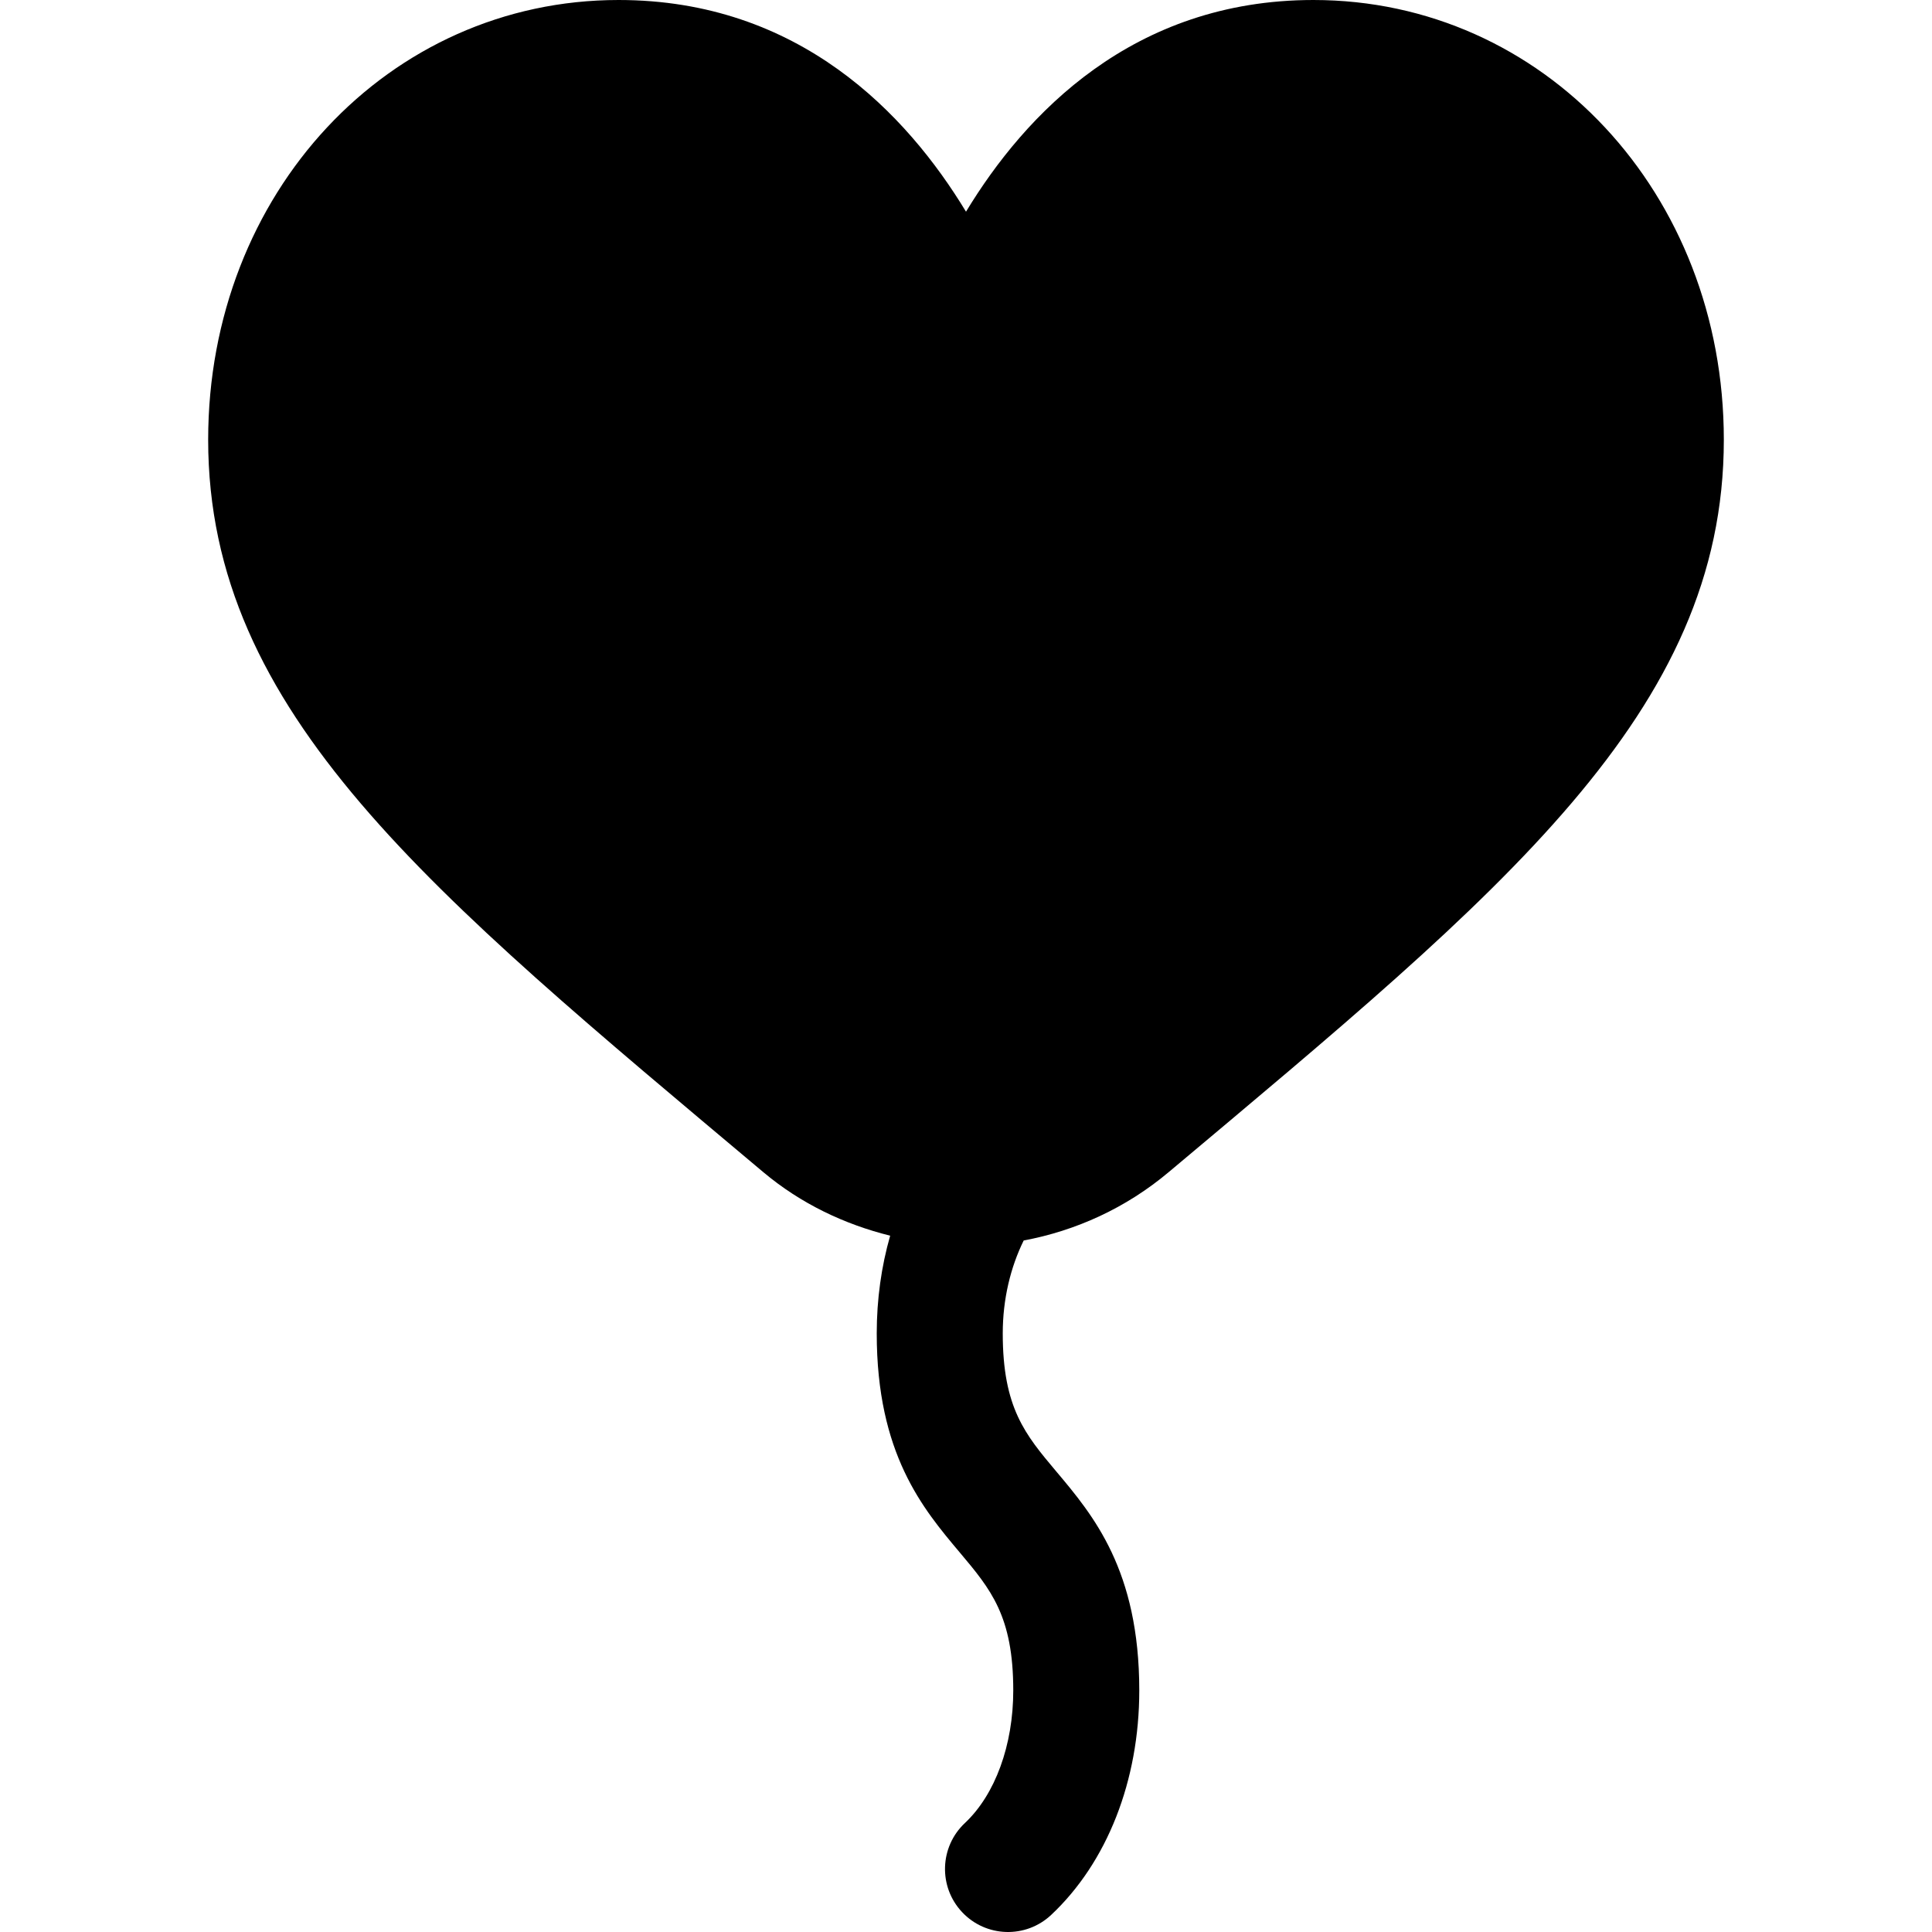
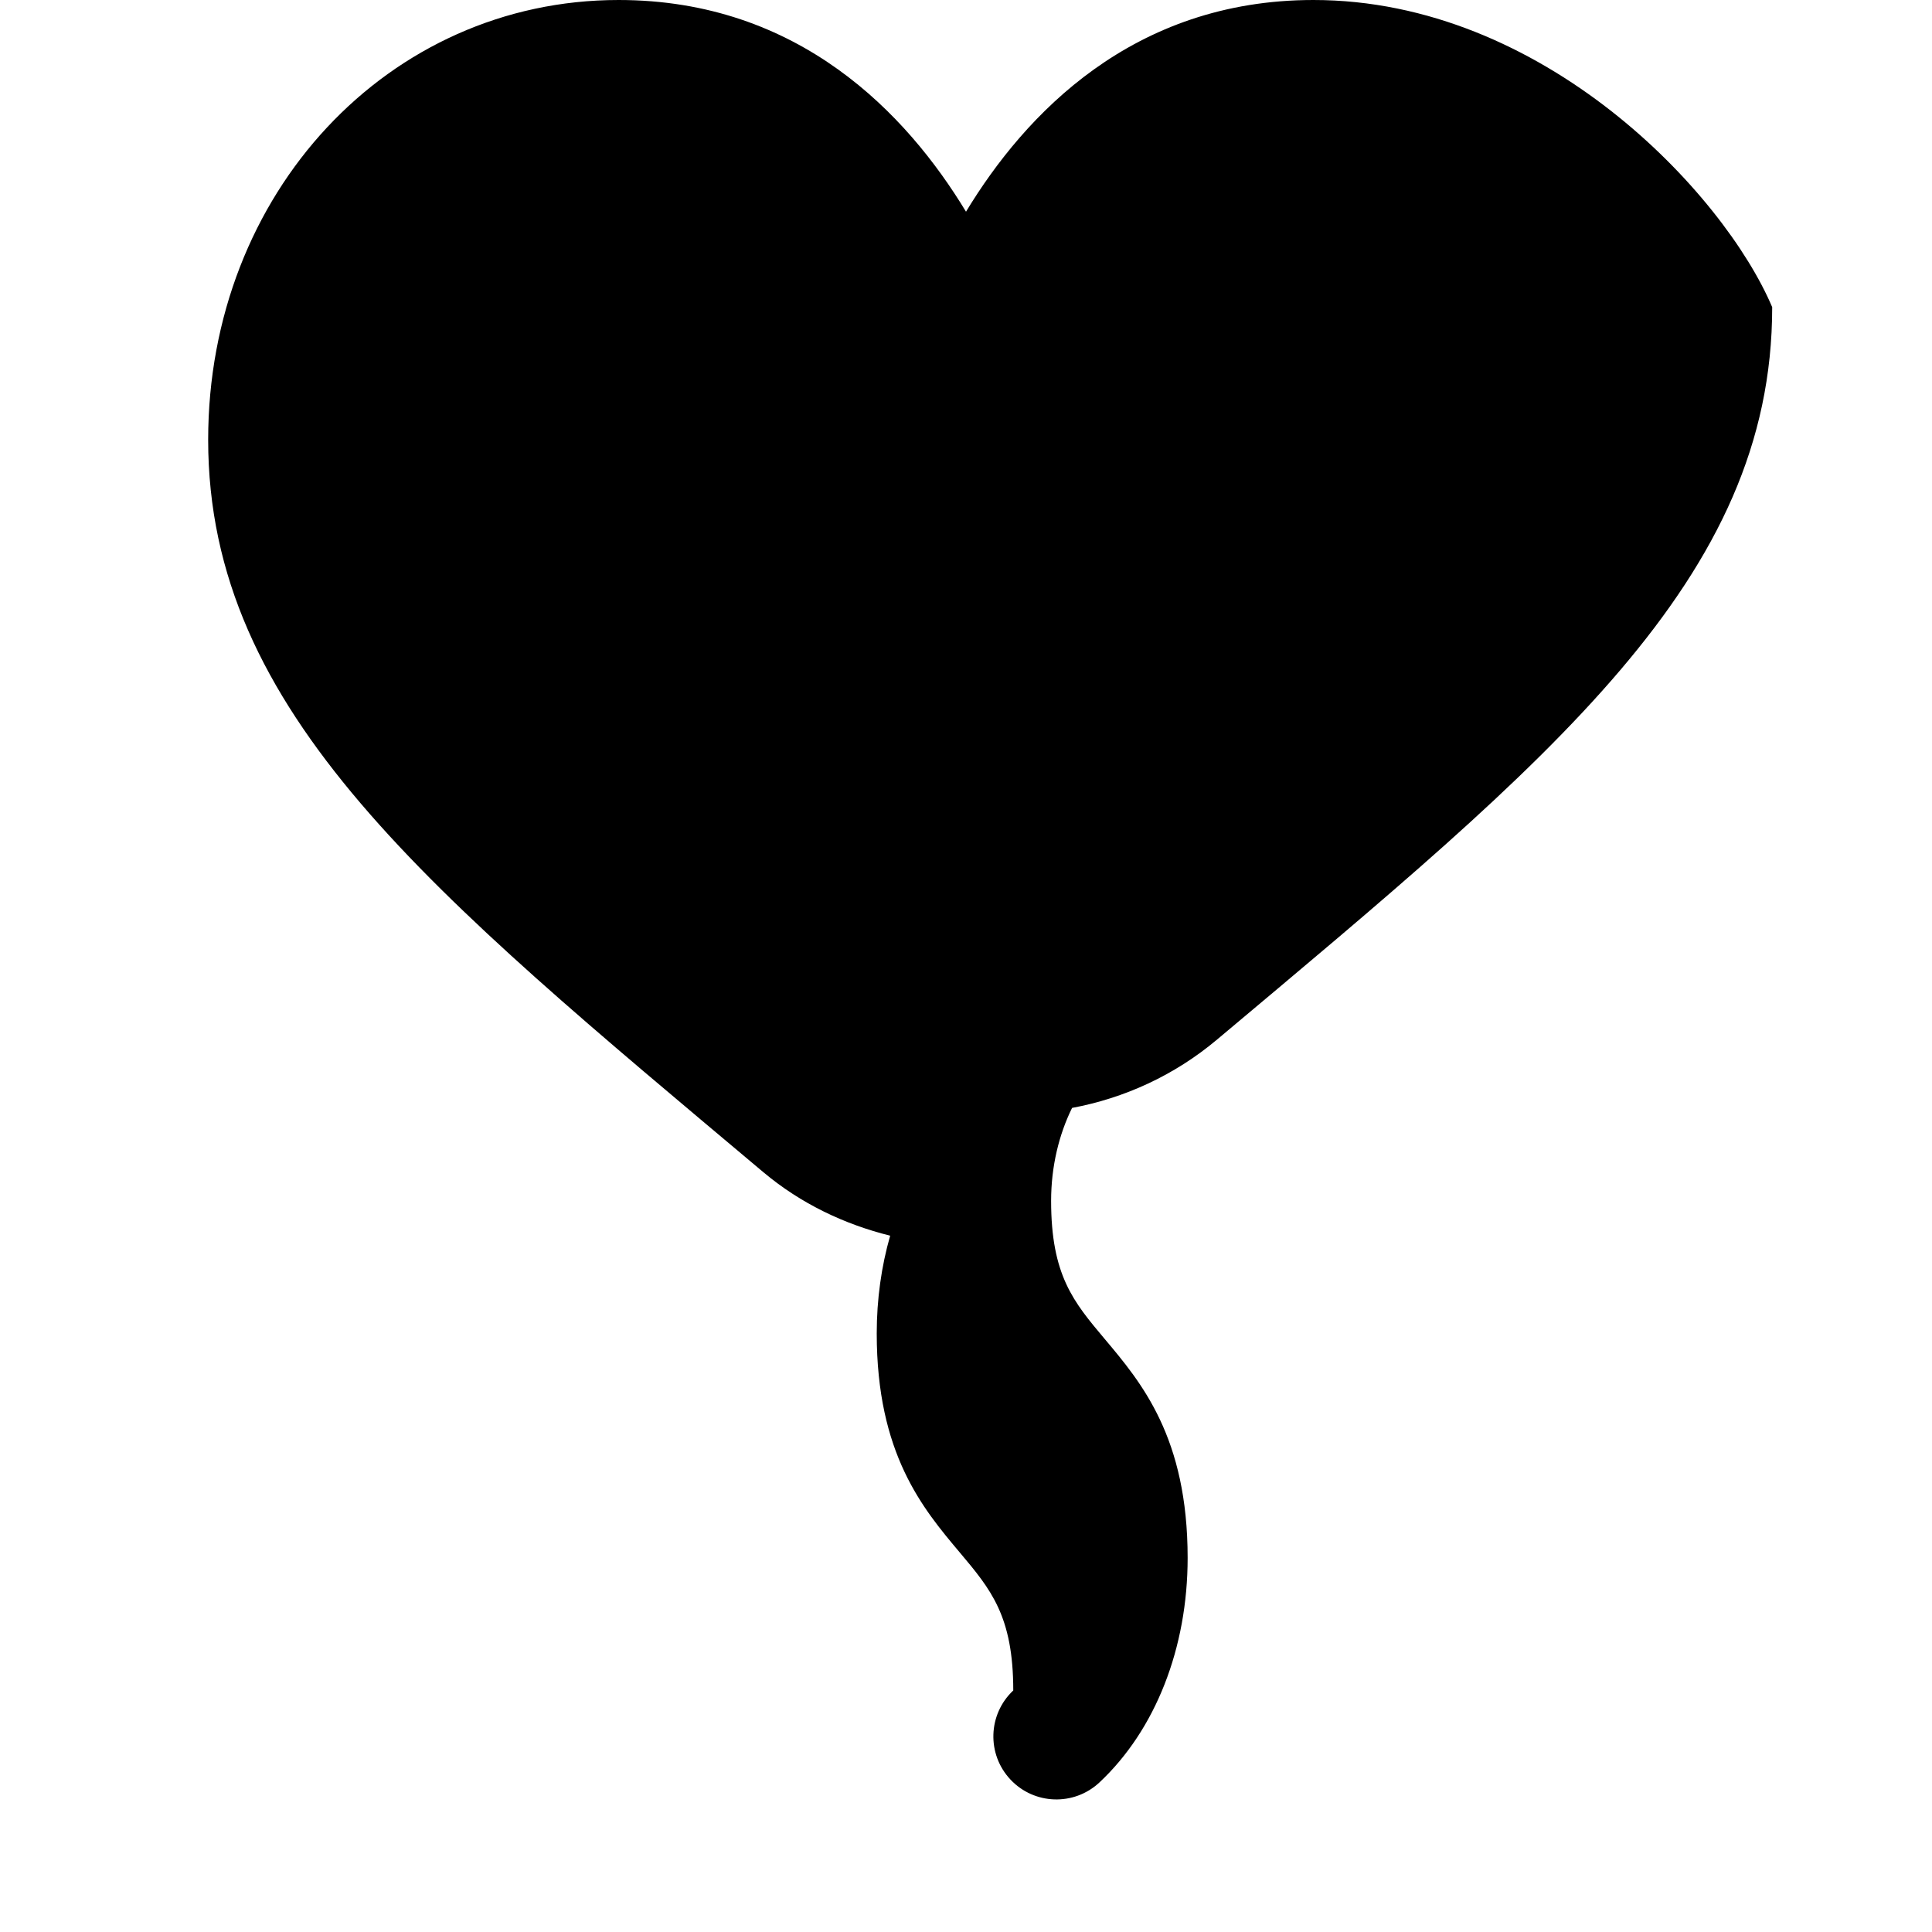
<svg xmlns="http://www.w3.org/2000/svg" fill="#000000" height="800px" width="800px" version="1.1" id="Layer_1" viewBox="0 0 512 512" xml:space="preserve">
  <g>
    <g>
-       <path d="M348.069,0c-47.877,0-76.424,30.276-92.068,56.101C240.358,30.276,211.81,0,163.933,0    C102.945,0,55.166,51.187,55.166,116.534c0,72.479,58.784,119.847,147.066,194.056c10.056,8.455,21.633,13.883,33.672,16.881    c-2.327,8.116-3.56,16.845-3.56,25.898c0,31.918,12.209,46.414,22.014,58.063c8.219,9.773,14.166,16.828,14.166,36.56    c0,14.475-4.795,27.608-12.817,35.131c-6.718,6.311-7.067,16.877-0.75,23.601c6.277,6.704,16.841,7.089,23.601,0.761    c14.85-13.926,23.362-35.608,23.362-59.492c0-31.918-12.209-46.414-22.014-58.063c-8.219-9.773-14.166-16.828-14.166-36.56    c0-9.173,2.102-17.62,5.553-24.629c13.782-2.573,27.077-8.566,38.465-18.15c88.743-74.485,147.076-121.83,147.076-194.056    C456.835,51.187,409.057,0,348.069,0z" />
+       <path d="M348.069,0c-47.877,0-76.424,30.276-92.068,56.101C240.358,30.276,211.81,0,163.933,0    C102.945,0,55.166,51.187,55.166,116.534c0,72.479,58.784,119.847,147.066,194.056c10.056,8.455,21.633,13.883,33.672,16.881    c-2.327,8.116-3.56,16.845-3.56,25.898c0,31.918,12.209,46.414,22.014,58.063c8.219,9.773,14.166,16.828,14.166,36.56    c-6.718,6.311-7.067,16.877-0.75,23.601c6.277,6.704,16.841,7.089,23.601,0.761    c14.85-13.926,23.362-35.608,23.362-59.492c0-31.918-12.209-46.414-22.014-58.063c-8.219-9.773-14.166-16.828-14.166-36.56    c0-9.173,2.102-17.62,5.553-24.629c13.782-2.573,27.077-8.566,38.465-18.15c88.743-74.485,147.076-121.83,147.076-194.056    C456.835,51.187,409.057,0,348.069,0z" />
    </g>
  </g>
</svg>